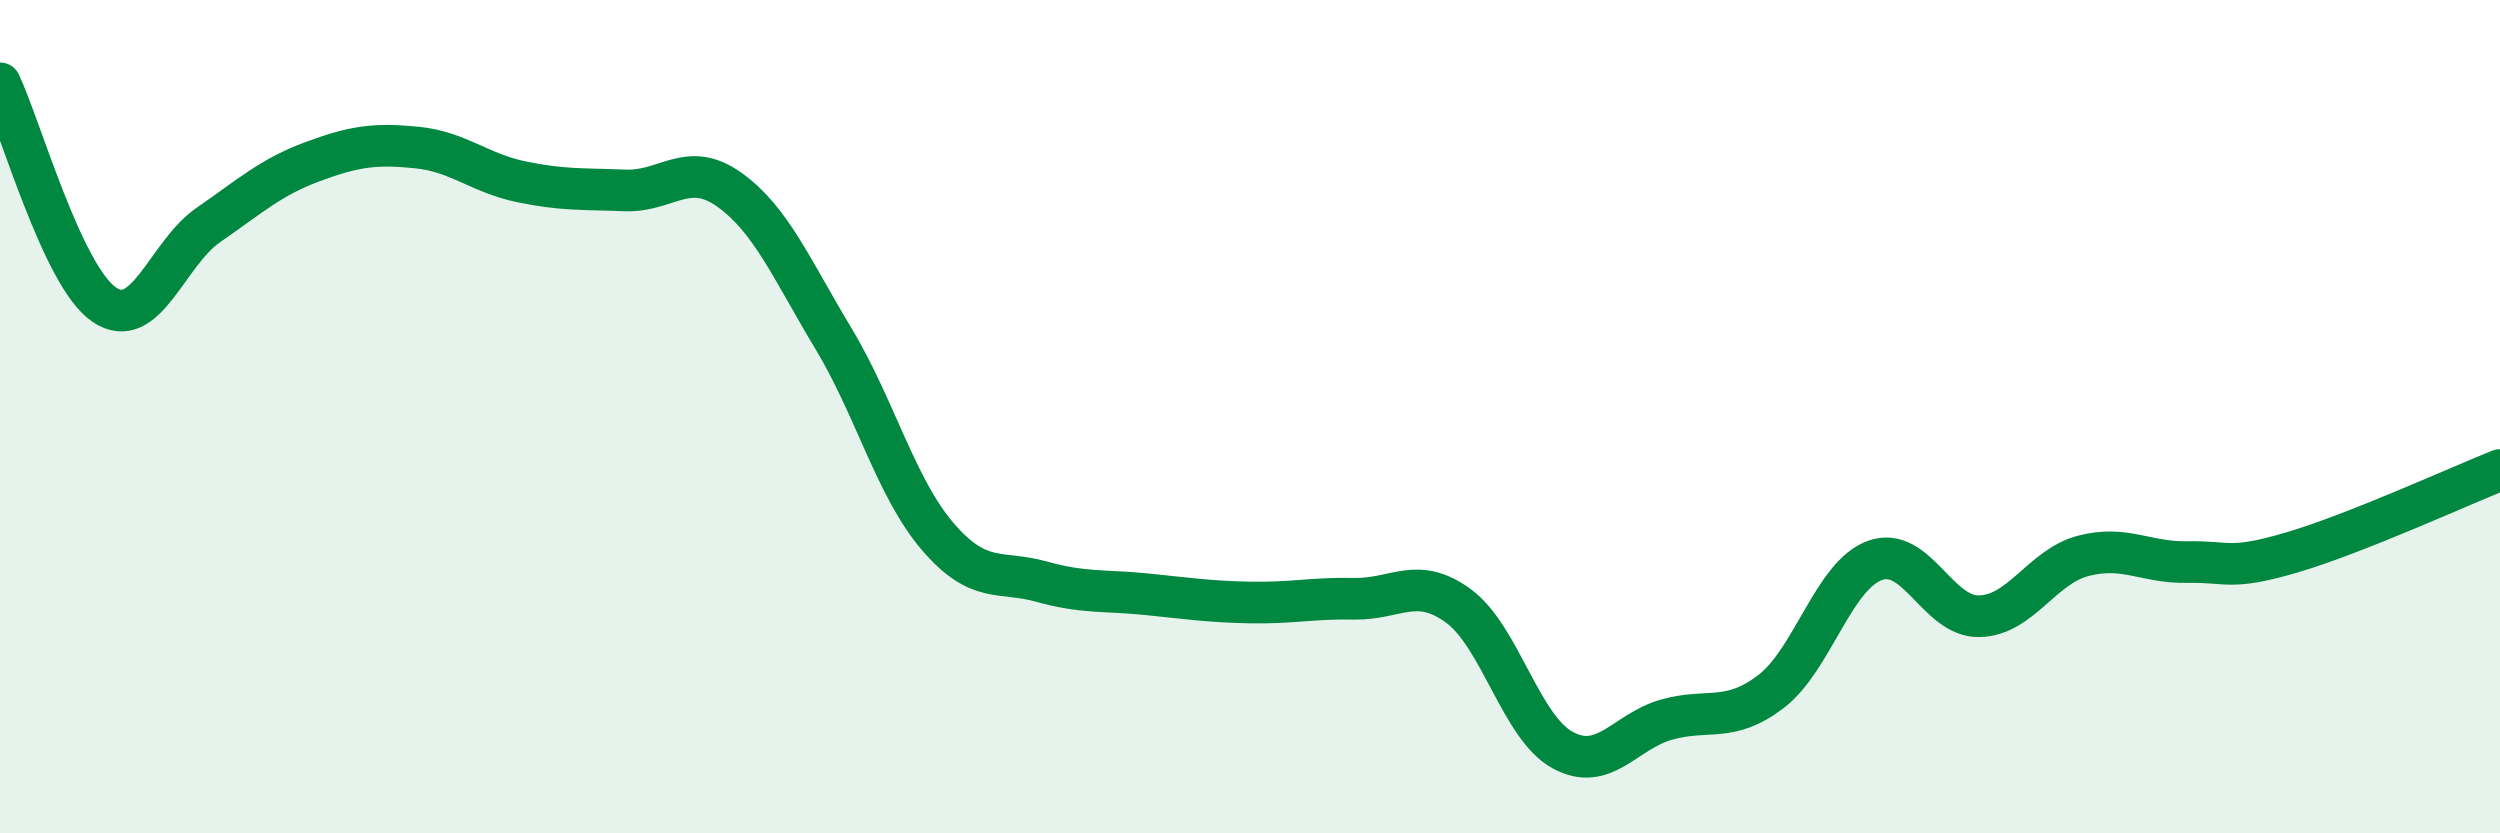
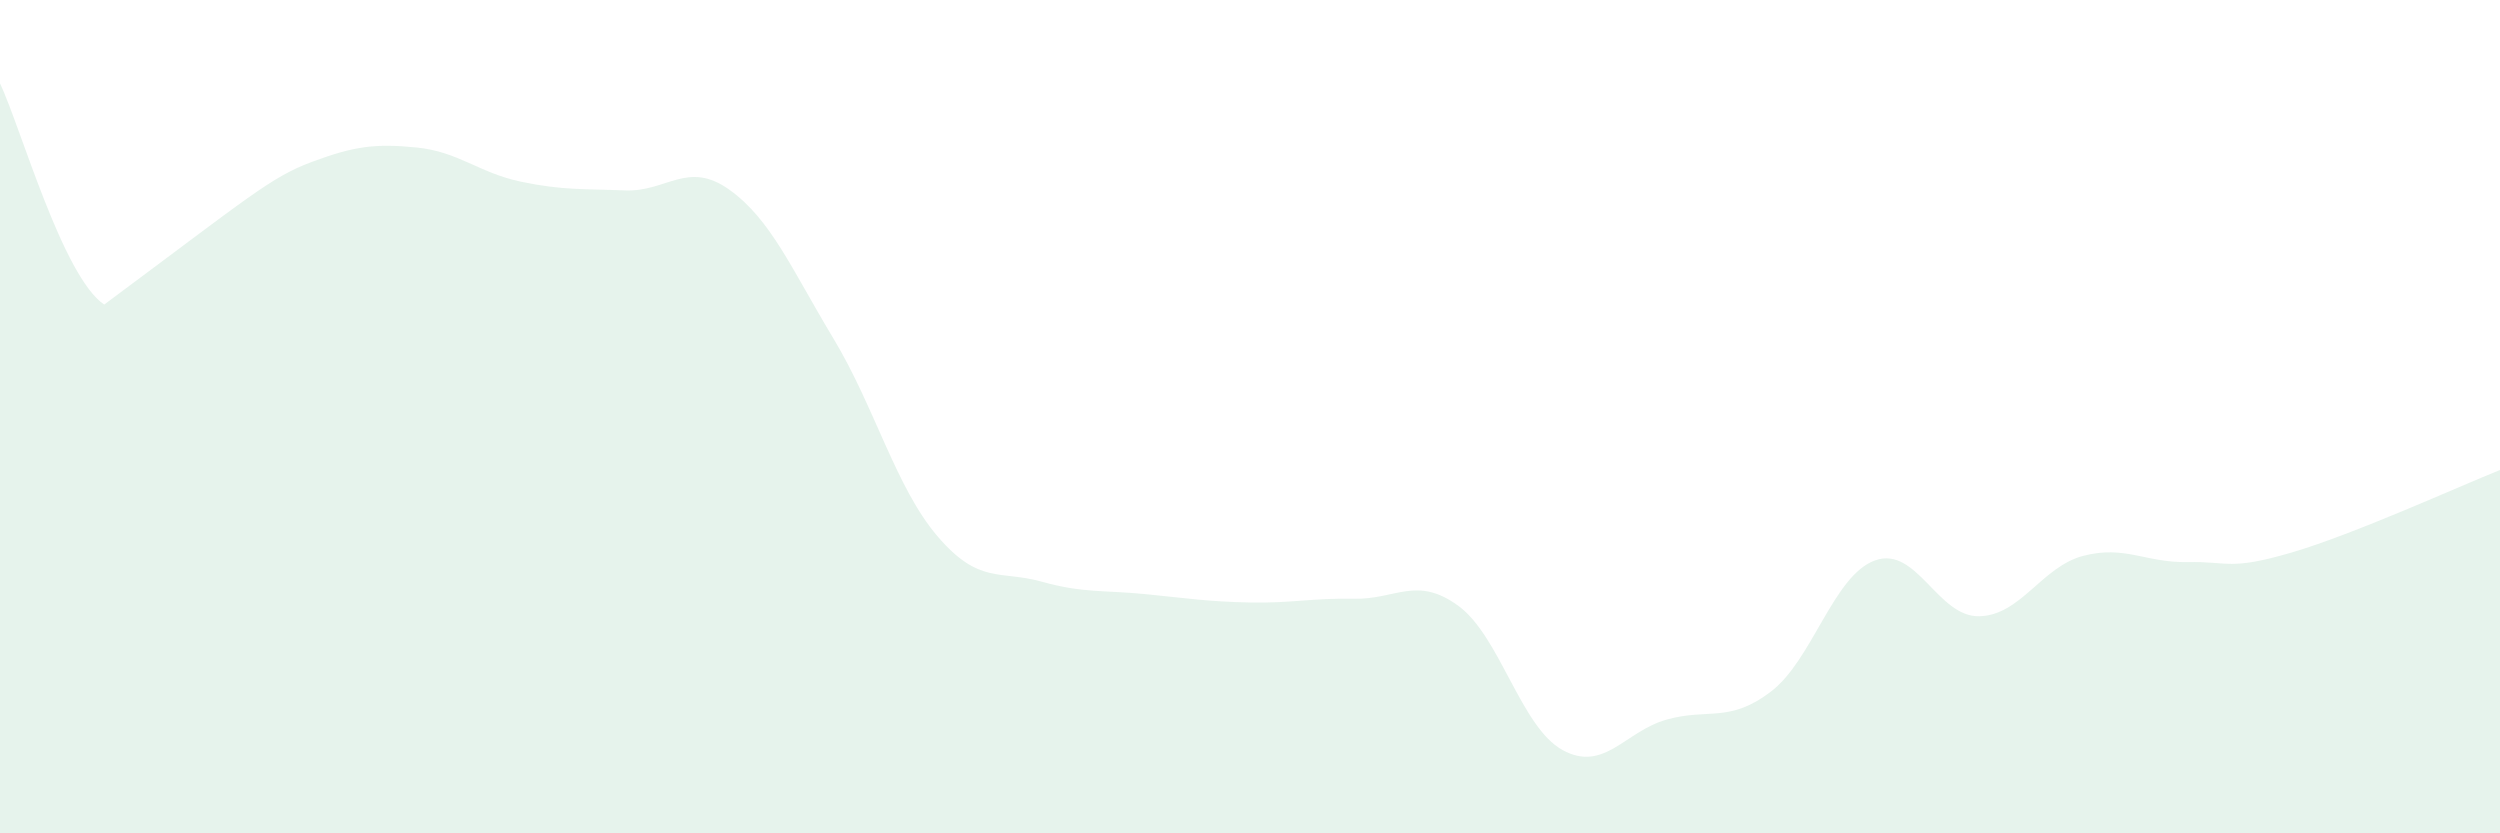
<svg xmlns="http://www.w3.org/2000/svg" width="60" height="20" viewBox="0 0 60 20">
-   <path d="M 0,2 C 0.5,3.06 1.5,6.63 2.5,7.31 C 3.5,7.99 4,6.09 5,5.4 C 6,4.71 6.5,4.25 7.5,3.88 C 8.5,3.51 9,3.44 10,3.54 C 11,3.64 11.5,4.15 12.5,4.36 C 13.5,4.57 14,4.53 15,4.57 C 16,4.61 16.5,3.84 17.5,4.55 C 18.5,5.26 19,6.46 20,8.12 C 21,9.78 21.5,11.7 22.5,12.87 C 23.5,14.04 24,13.68 25,13.96 C 26,14.24 26.5,14.16 27.5,14.26 C 28.5,14.36 29,14.44 30,14.46 C 31,14.48 31.5,14.35 32.5,14.37 C 33.5,14.39 34,13.81 35,14.54 C 36,15.27 36.5,17.45 37.5,18 C 38.5,18.55 39,17.55 40,17.27 C 41,16.99 41.5,17.36 42.5,16.6 C 43.5,15.84 44,13.81 45,13.45 C 46,13.09 46.5,14.81 47.5,14.79 C 48.5,14.77 49,13.6 50,13.34 C 51,13.08 51.5,13.51 52.5,13.49 C 53.5,13.47 53.5,13.7 55,13.26 C 56.5,12.82 59,11.68 60,11.28L60 20L0 20Z" fill="#008740" opacity="0.1" stroke-linecap="round" stroke-linejoin="round" />
-   <path d="M 0,2 C 0.5,3.06 1.5,6.63 2.5,7.31 C 3.5,7.99 4,6.09 5,5.4 C 6,4.71 6.5,4.25 7.5,3.88 C 8.5,3.51 9,3.44 10,3.54 C 11,3.64 11.5,4.15 12.5,4.36 C 13.5,4.57 14,4.53 15,4.57 C 16,4.61 16.5,3.84 17.5,4.55 C 18.5,5.26 19,6.46 20,8.12 C 21,9.78 21.5,11.7 22.5,12.87 C 23.5,14.04 24,13.68 25,13.96 C 26,14.24 26.5,14.16 27.5,14.26 C 28.5,14.36 29,14.44 30,14.46 C 31,14.48 31.5,14.35 32.5,14.37 C 33.5,14.39 34,13.81 35,14.54 C 36,15.27 36.5,17.45 37.5,18 C 38.5,18.55 39,17.55 40,17.27 C 41,16.99 41.5,17.36 42.5,16.6 C 43.5,15.84 44,13.81 45,13.45 C 46,13.09 46.5,14.81 47.5,14.79 C 48.5,14.77 49,13.6 50,13.34 C 51,13.08 51.5,13.51 52.5,13.49 C 53.5,13.47 53.5,13.7 55,13.26 C 56.5,12.82 59,11.68 60,11.28" stroke="#008740" stroke-width="1" fill="none" stroke-linecap="round" stroke-linejoin="round" />
+   <path d="M 0,2 C 0.5,3.06 1.5,6.63 2.5,7.31 C 6,4.71 6.5,4.25 7.5,3.88 C 8.5,3.51 9,3.44 10,3.54 C 11,3.64 11.5,4.15 12.5,4.36 C 13.5,4.57 14,4.53 15,4.57 C 16,4.61 16.5,3.84 17.5,4.55 C 18.5,5.26 19,6.46 20,8.12 C 21,9.78 21.5,11.7 22.5,12.87 C 23.5,14.04 24,13.68 25,13.96 C 26,14.24 26.5,14.16 27.5,14.26 C 28.5,14.36 29,14.44 30,14.46 C 31,14.48 31.5,14.35 32.5,14.37 C 33.5,14.39 34,13.81 35,14.54 C 36,15.27 36.5,17.45 37.5,18 C 38.5,18.55 39,17.55 40,17.27 C 41,16.99 41.5,17.36 42.5,16.6 C 43.5,15.84 44,13.81 45,13.45 C 46,13.09 46.5,14.81 47.5,14.79 C 48.5,14.77 49,13.6 50,13.34 C 51,13.08 51.5,13.51 52.5,13.49 C 53.5,13.47 53.5,13.7 55,13.26 C 56.5,12.82 59,11.68 60,11.28L60 20L0 20Z" fill="#008740" opacity="0.1" stroke-linecap="round" stroke-linejoin="round" />
</svg>